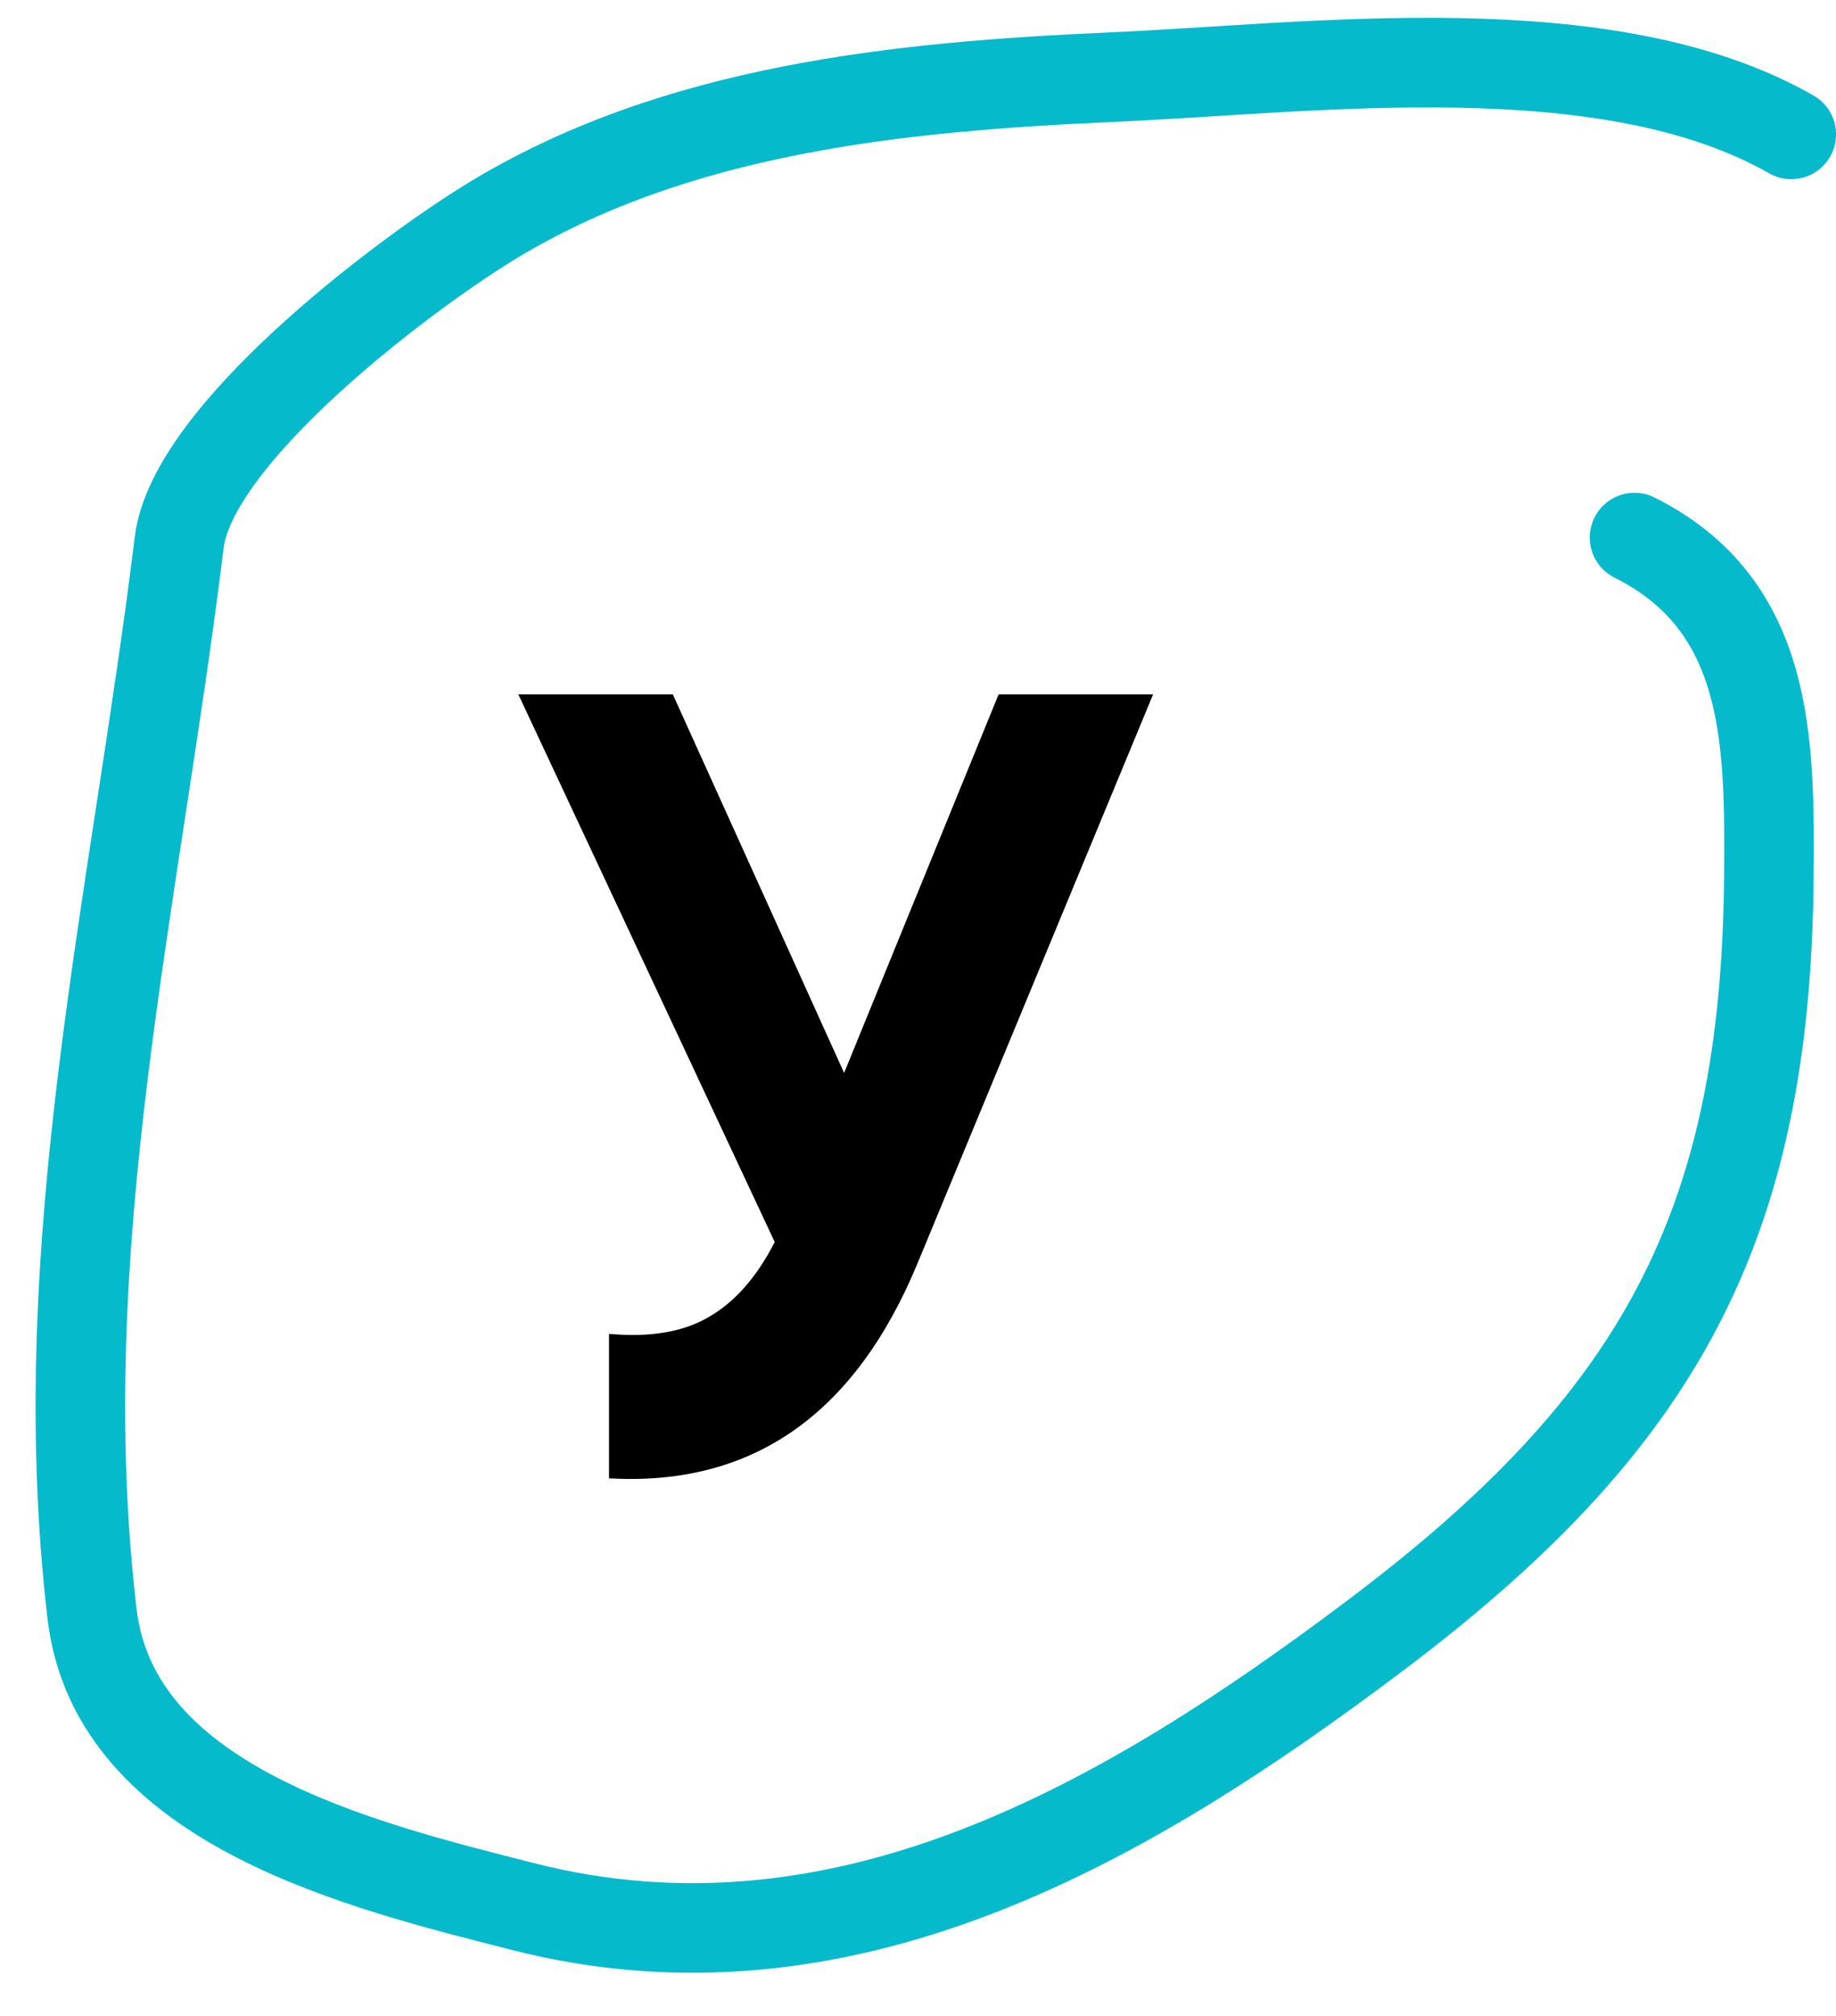
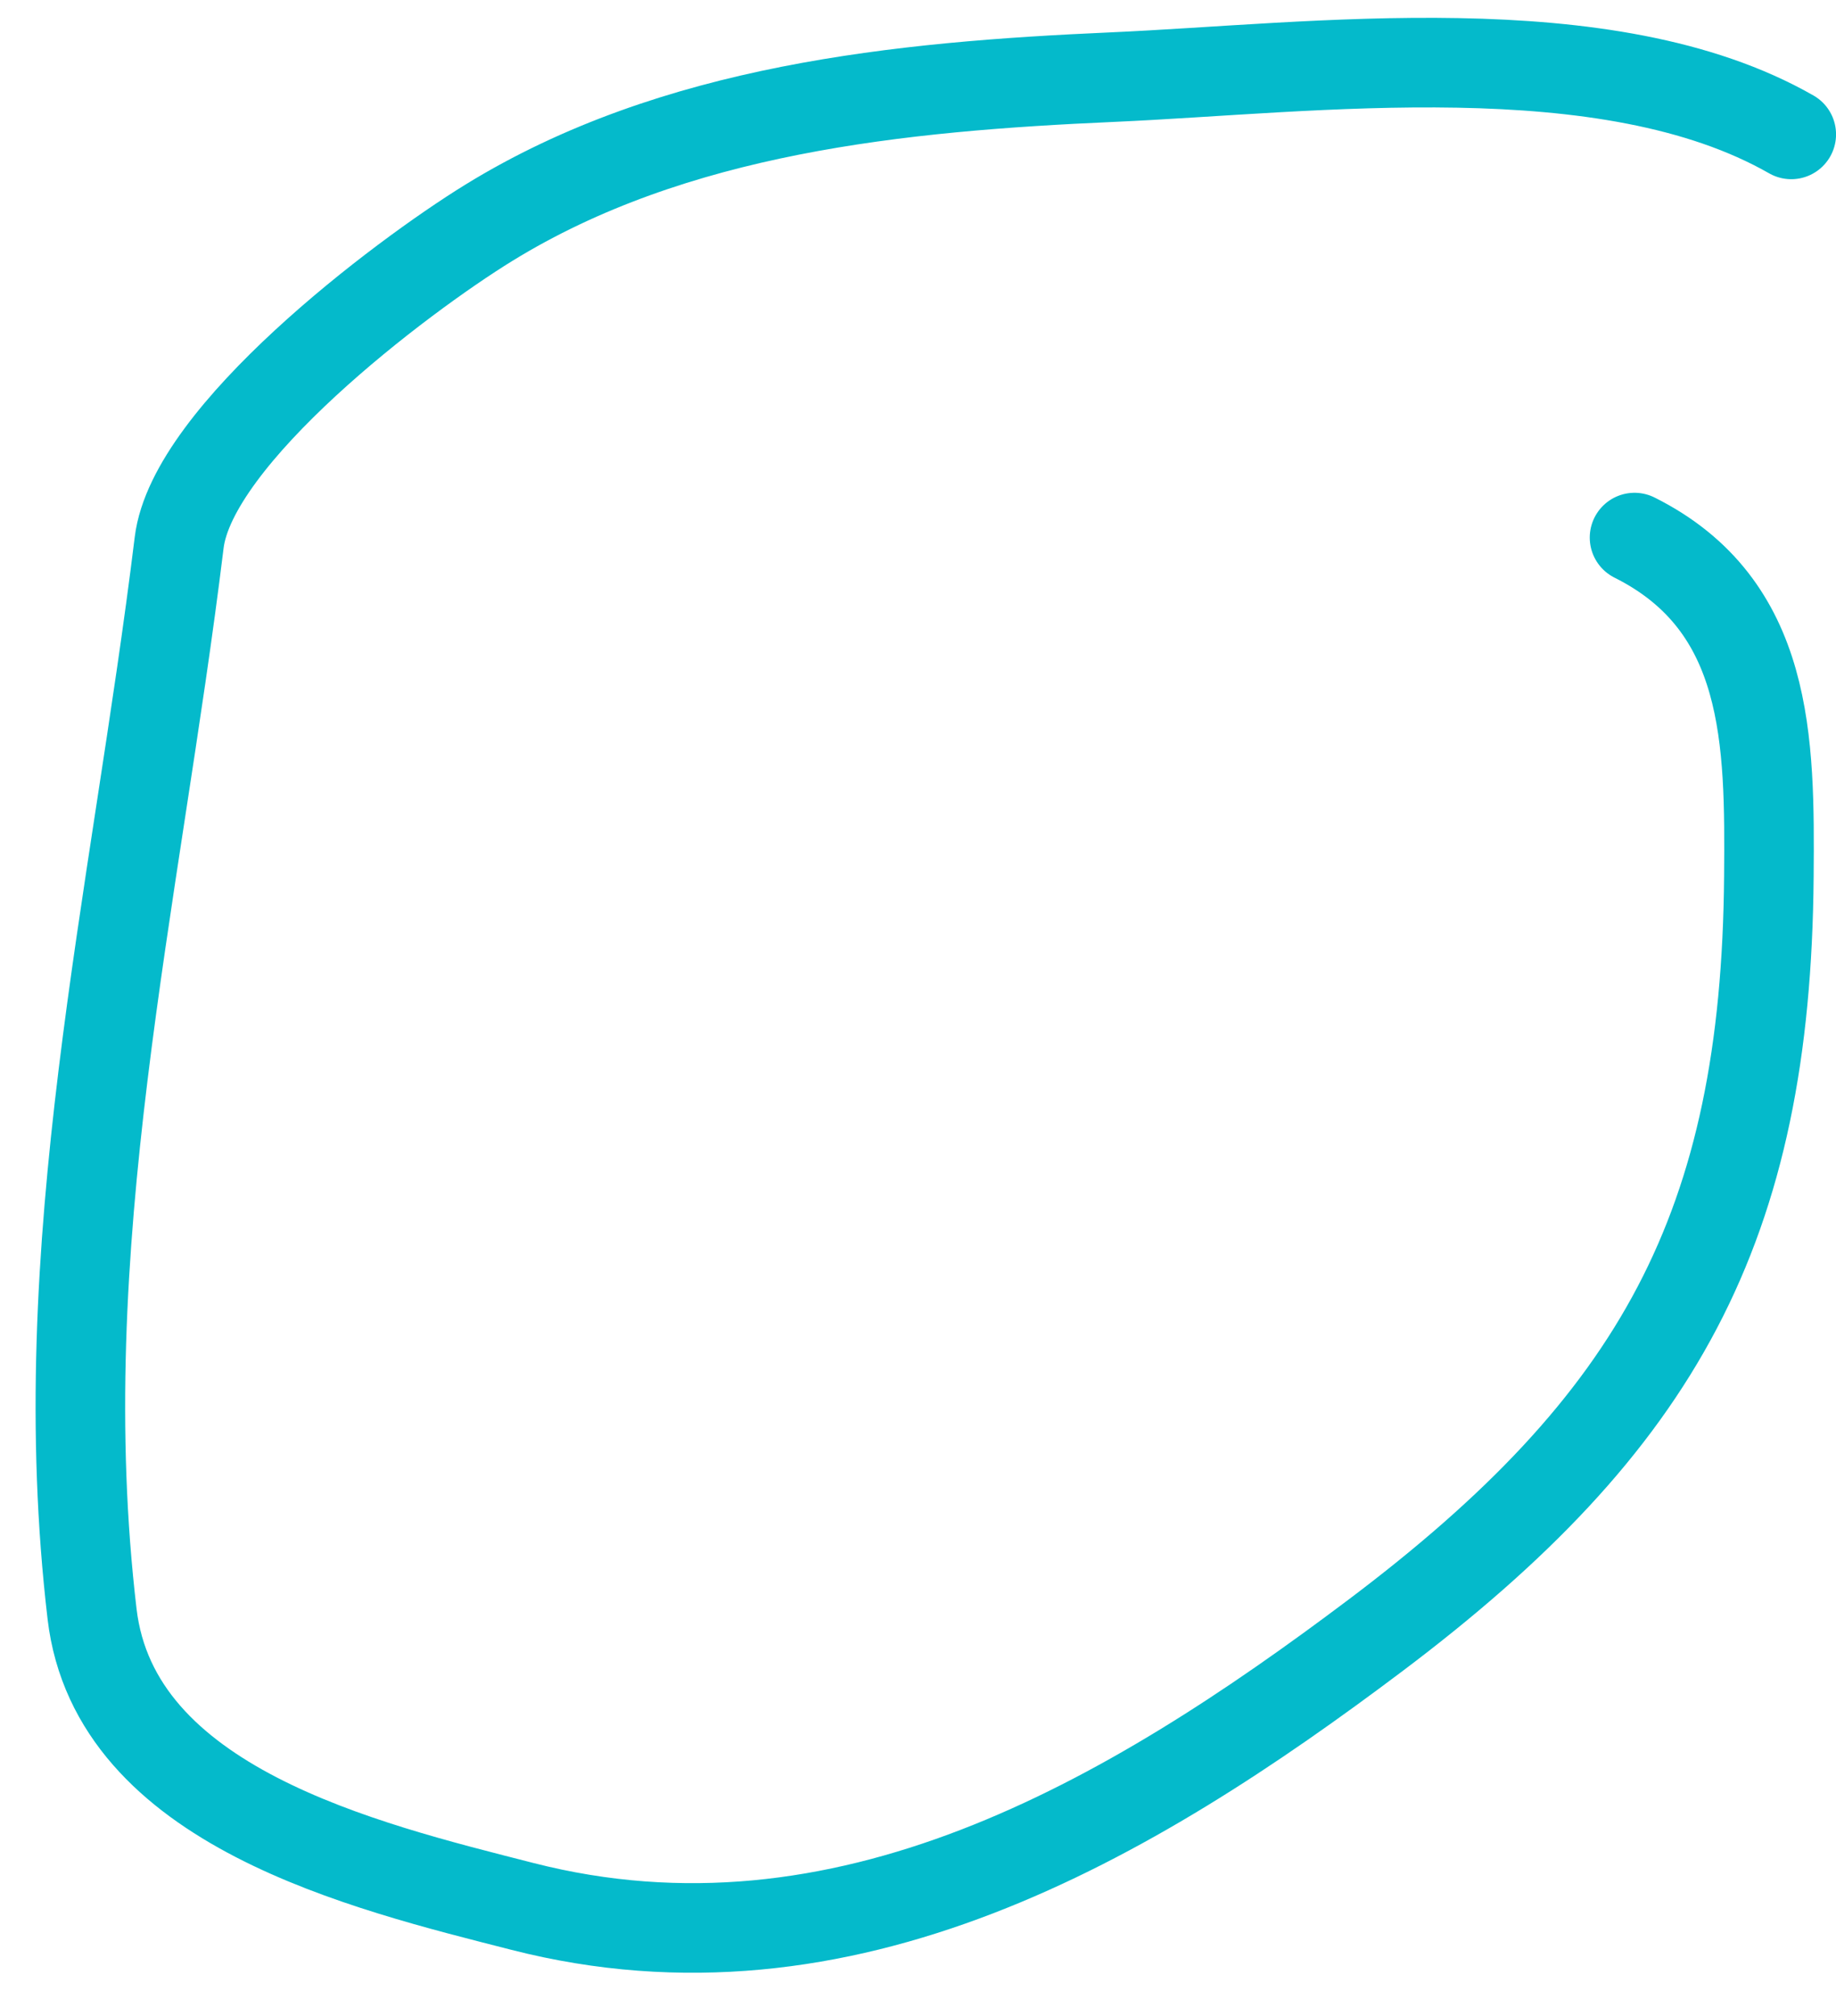
<svg xmlns="http://www.w3.org/2000/svg" width="41" height="45" viewBox="0 0 41 45" fill="none">
-   <path d="M18.85 23.95L22.3 15.5H25.75L20.5 28.175C19.1 31.575 16.8 33.183 13.6 33V29.775C14.517 29.858 15.258 29.733 15.825 29.4C16.408 29.067 16.9 28.508 17.3 27.725L11.575 15.5H15.025L18.85 23.95Z" fill="black" />
  <path d="M40.001 3C35.881 0.646 29.335 1.524 24.834 1.722C20.097 1.931 15.055 2.426 10.918 4.972C8.921 6.201 4.295 9.712 4.001 12.111C3.024 20.092 1.095 27.852 2.056 36.028C2.563 40.332 8.132 41.652 11.668 42.556C18.854 44.393 25.199 40.659 30.723 36.5C37.029 31.752 39.44 27.399 39.501 19.556C39.524 16.541 39.519 13.509 36.501 12" stroke="#04BACB" stroke-width="2" stroke-linecap="round" />
</svg>